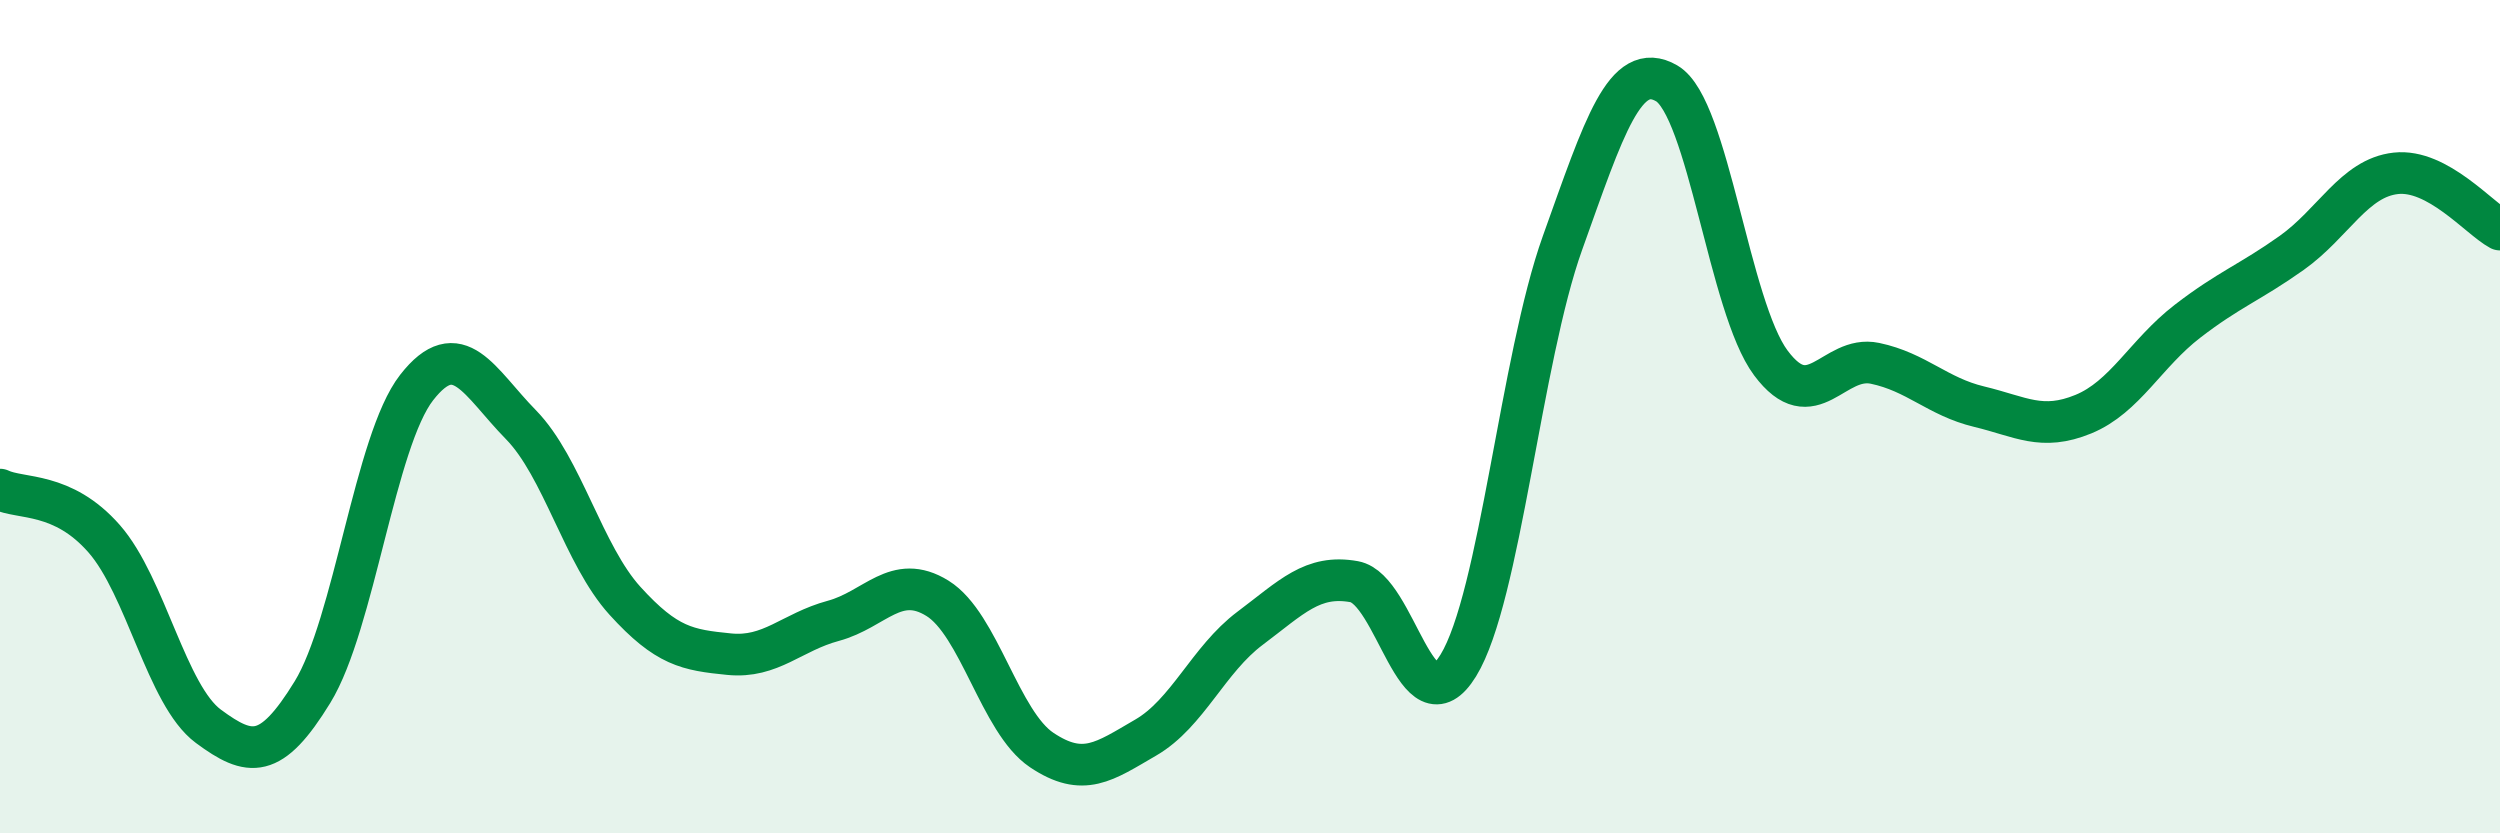
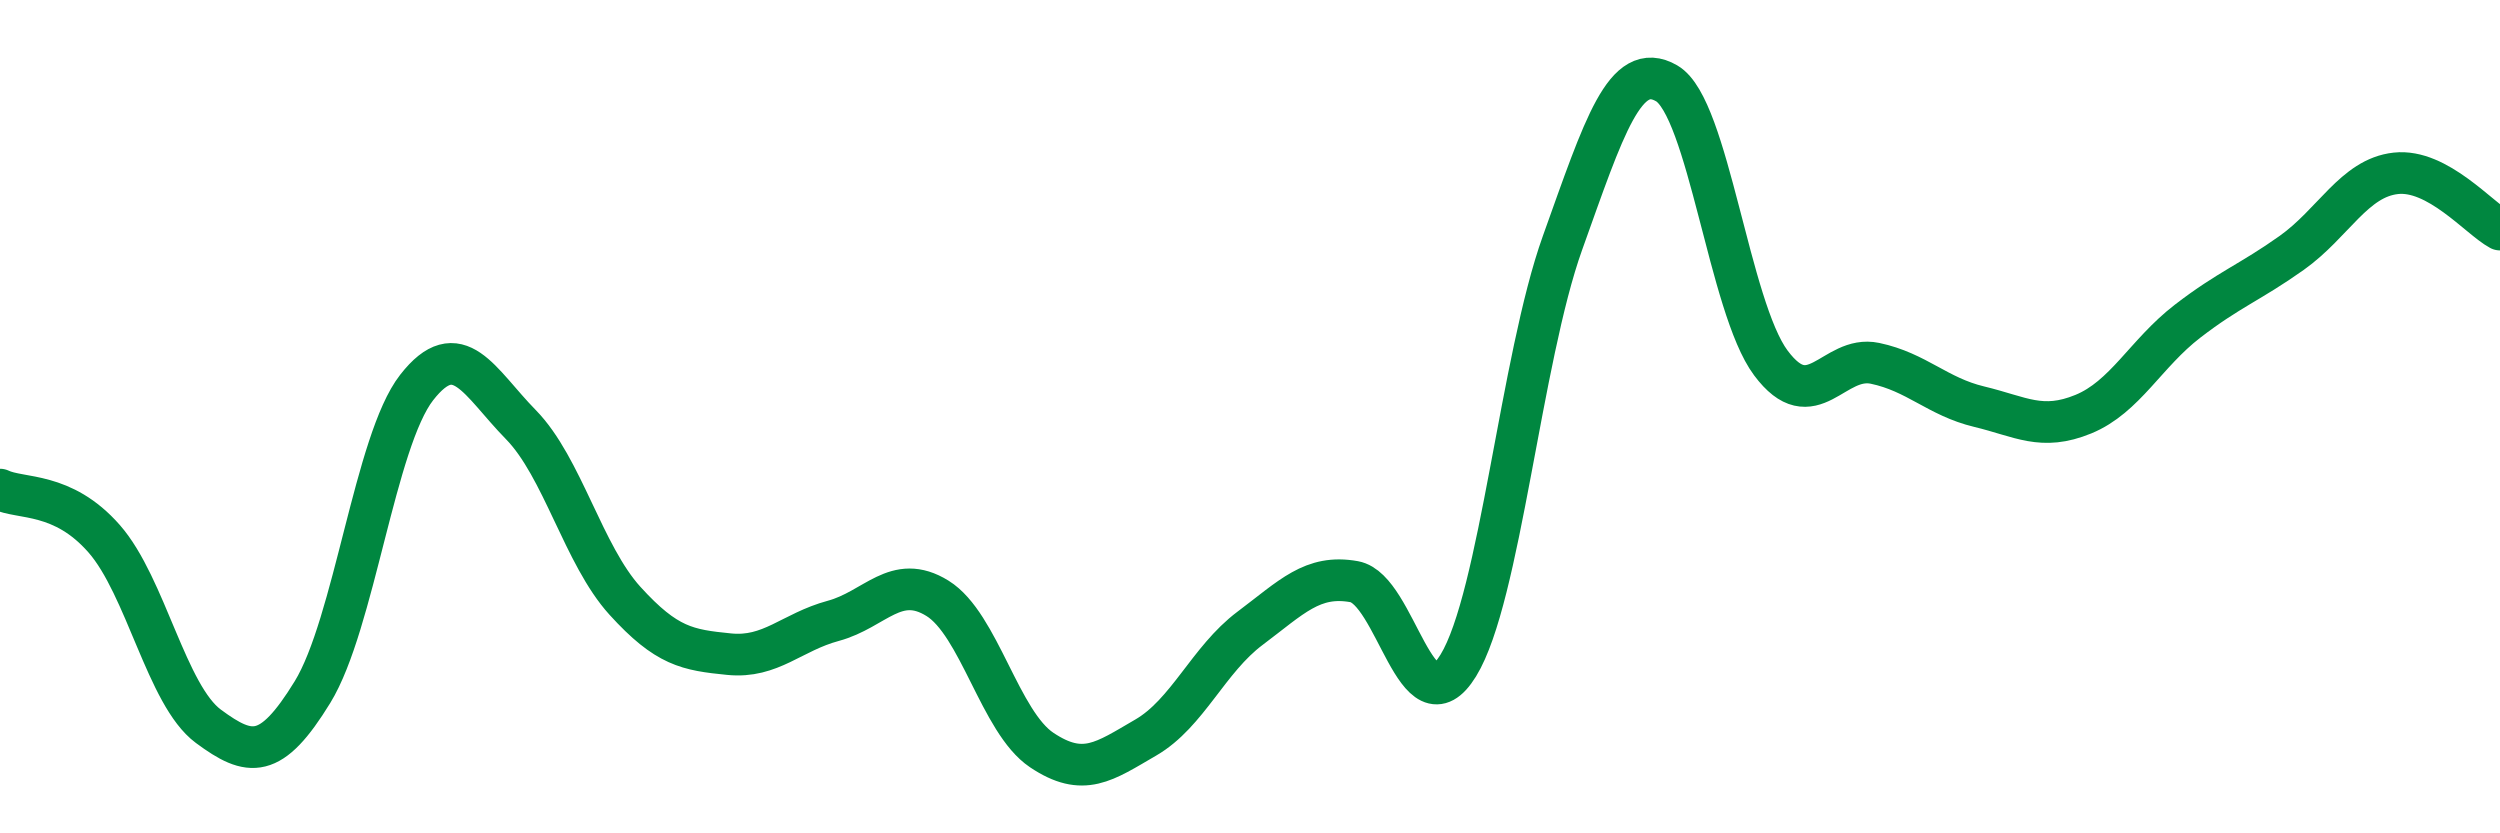
<svg xmlns="http://www.w3.org/2000/svg" width="60" height="20" viewBox="0 0 60 20">
-   <path d="M 0,11.75 C 0.5,11.99 1.5,11.79 2.5,12.93 C 3.5,14.07 4,16.69 5,17.43 C 6,18.17 6.5,18.24 7.5,16.61 C 8.5,14.98 9,10.58 10,9.3 C 11,8.02 11.5,9.17 12.5,10.19 C 13.5,11.21 14,13.32 15,14.42 C 16,15.52 16.5,15.6 17.5,15.7 C 18.5,15.8 19,15.17 20,14.9 C 21,14.63 21.5,13.74 22.5,14.36 C 23.5,14.98 24,17.33 25,18 C 26,18.67 26.5,18.28 27.5,17.7 C 28.5,17.12 29,15.83 30,15.08 C 31,14.33 31.5,13.78 32.5,13.96 C 33.5,14.14 34,17.6 35,15.97 C 36,14.34 36.5,8.62 37.5,5.83 C 38.5,3.04 39,1.42 40,2 C 41,2.58 41.5,7.37 42.5,8.71 C 43.5,10.05 44,8.51 45,8.72 C 46,8.93 46.5,9.52 47.5,9.76 C 48.5,10 49,10.35 50,9.94 C 51,9.53 51.5,8.48 52.5,7.71 C 53.5,6.94 54,6.78 55,6.07 C 56,5.36 56.5,4.27 57.5,4.16 C 58.5,4.05 59.5,5.24 60,5.51L60 20L0 20Z" fill="#008740" opacity="0.1" stroke-linecap="round" stroke-linejoin="round" />
  <path d="M 0,11.75 C 0.5,11.99 1.5,11.79 2.5,12.93 C 3.5,14.07 4,16.69 5,17.43 C 6,18.17 6.5,18.24 7.5,16.61 C 8.5,14.98 9,10.58 10,9.3 C 11,8.02 11.5,9.17 12.5,10.19 C 13.5,11.21 14,13.32 15,14.42 C 16,15.52 16.5,15.6 17.5,15.7 C 18.5,15.8 19,15.17 20,14.9 C 21,14.63 21.5,13.74 22.5,14.36 C 23.5,14.98 24,17.33 25,18 C 26,18.67 26.5,18.28 27.5,17.7 C 28.5,17.12 29,15.83 30,15.08 C 31,14.33 31.5,13.78 32.5,13.96 C 33.5,14.14 34,17.6 35,15.97 C 36,14.34 36.5,8.62 37.5,5.83 C 38.5,3.04 39,1.42 40,2 C 41,2.58 41.5,7.37 42.5,8.71 C 43.5,10.05 44,8.51 45,8.72 C 46,8.93 46.5,9.52 47.5,9.76 C 48.5,10 49,10.35 50,9.94 C 51,9.53 51.5,8.48 52.5,7.71 C 53.5,6.94 54,6.78 55,6.07 C 56,5.36 56.5,4.27 57.5,4.16 C 58.5,4.05 59.5,5.24 60,5.51" stroke="#008740" stroke-width="1" fill="none" stroke-linecap="round" stroke-linejoin="round" />
</svg>